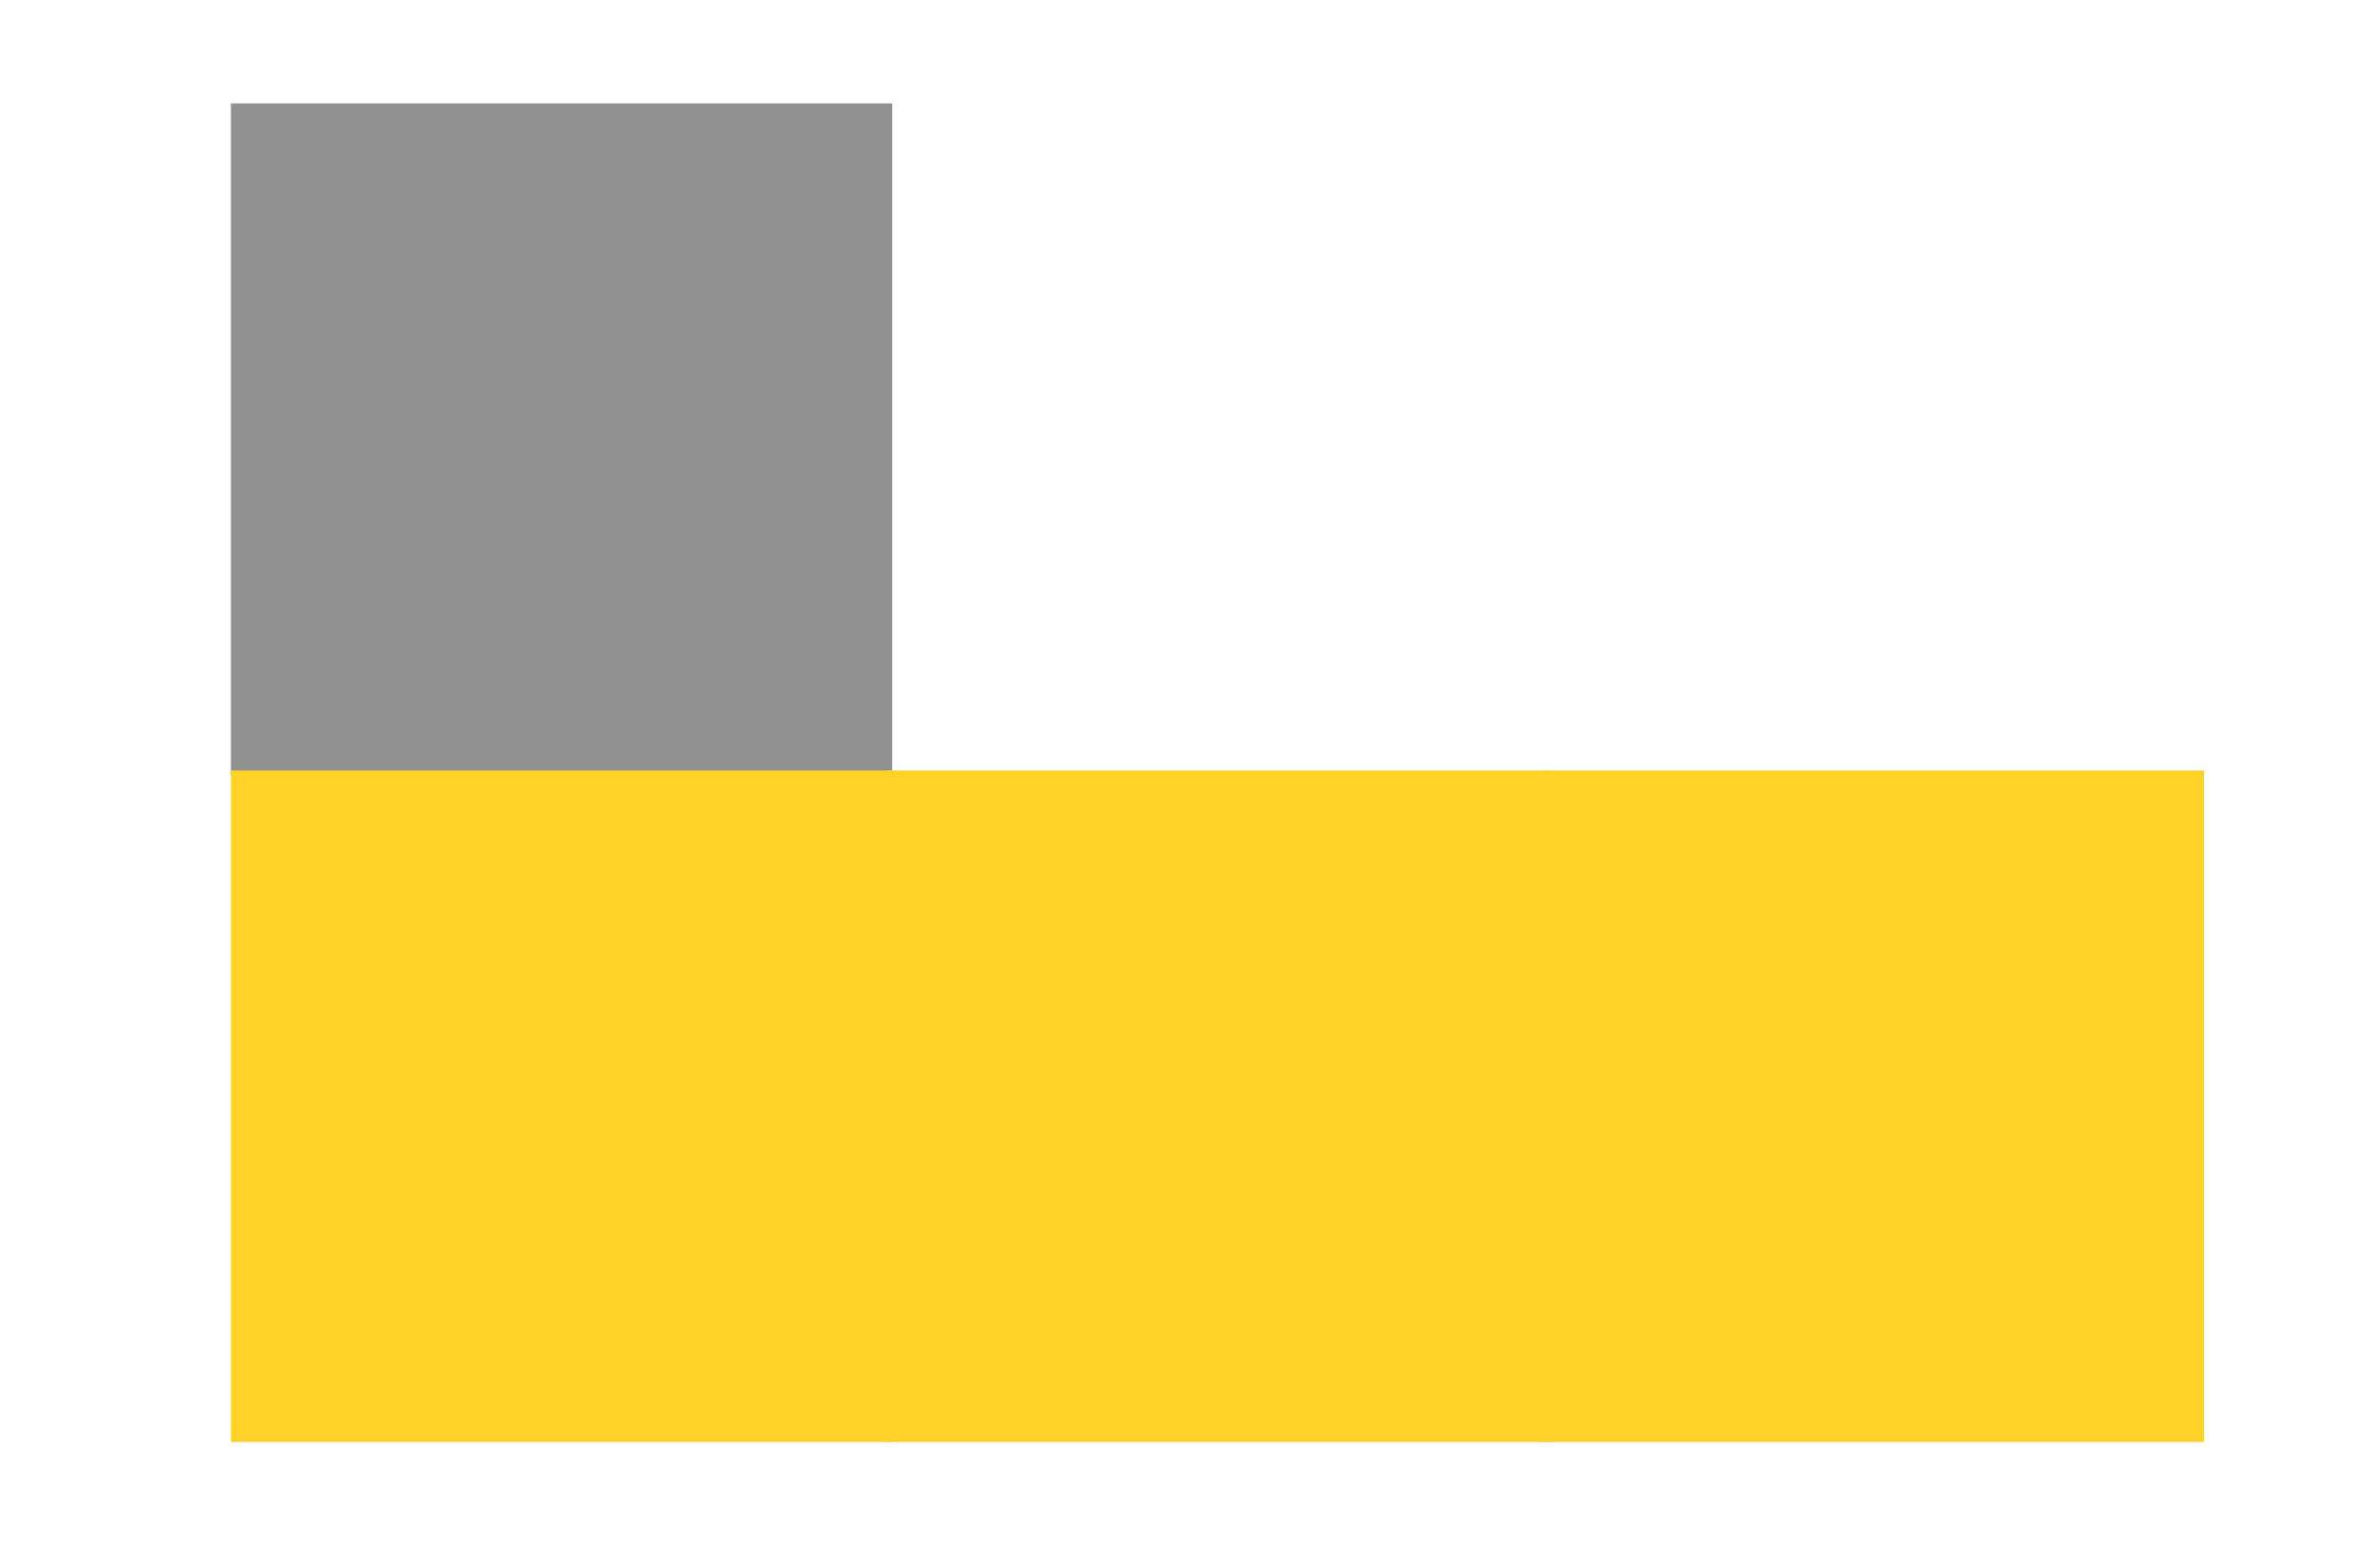
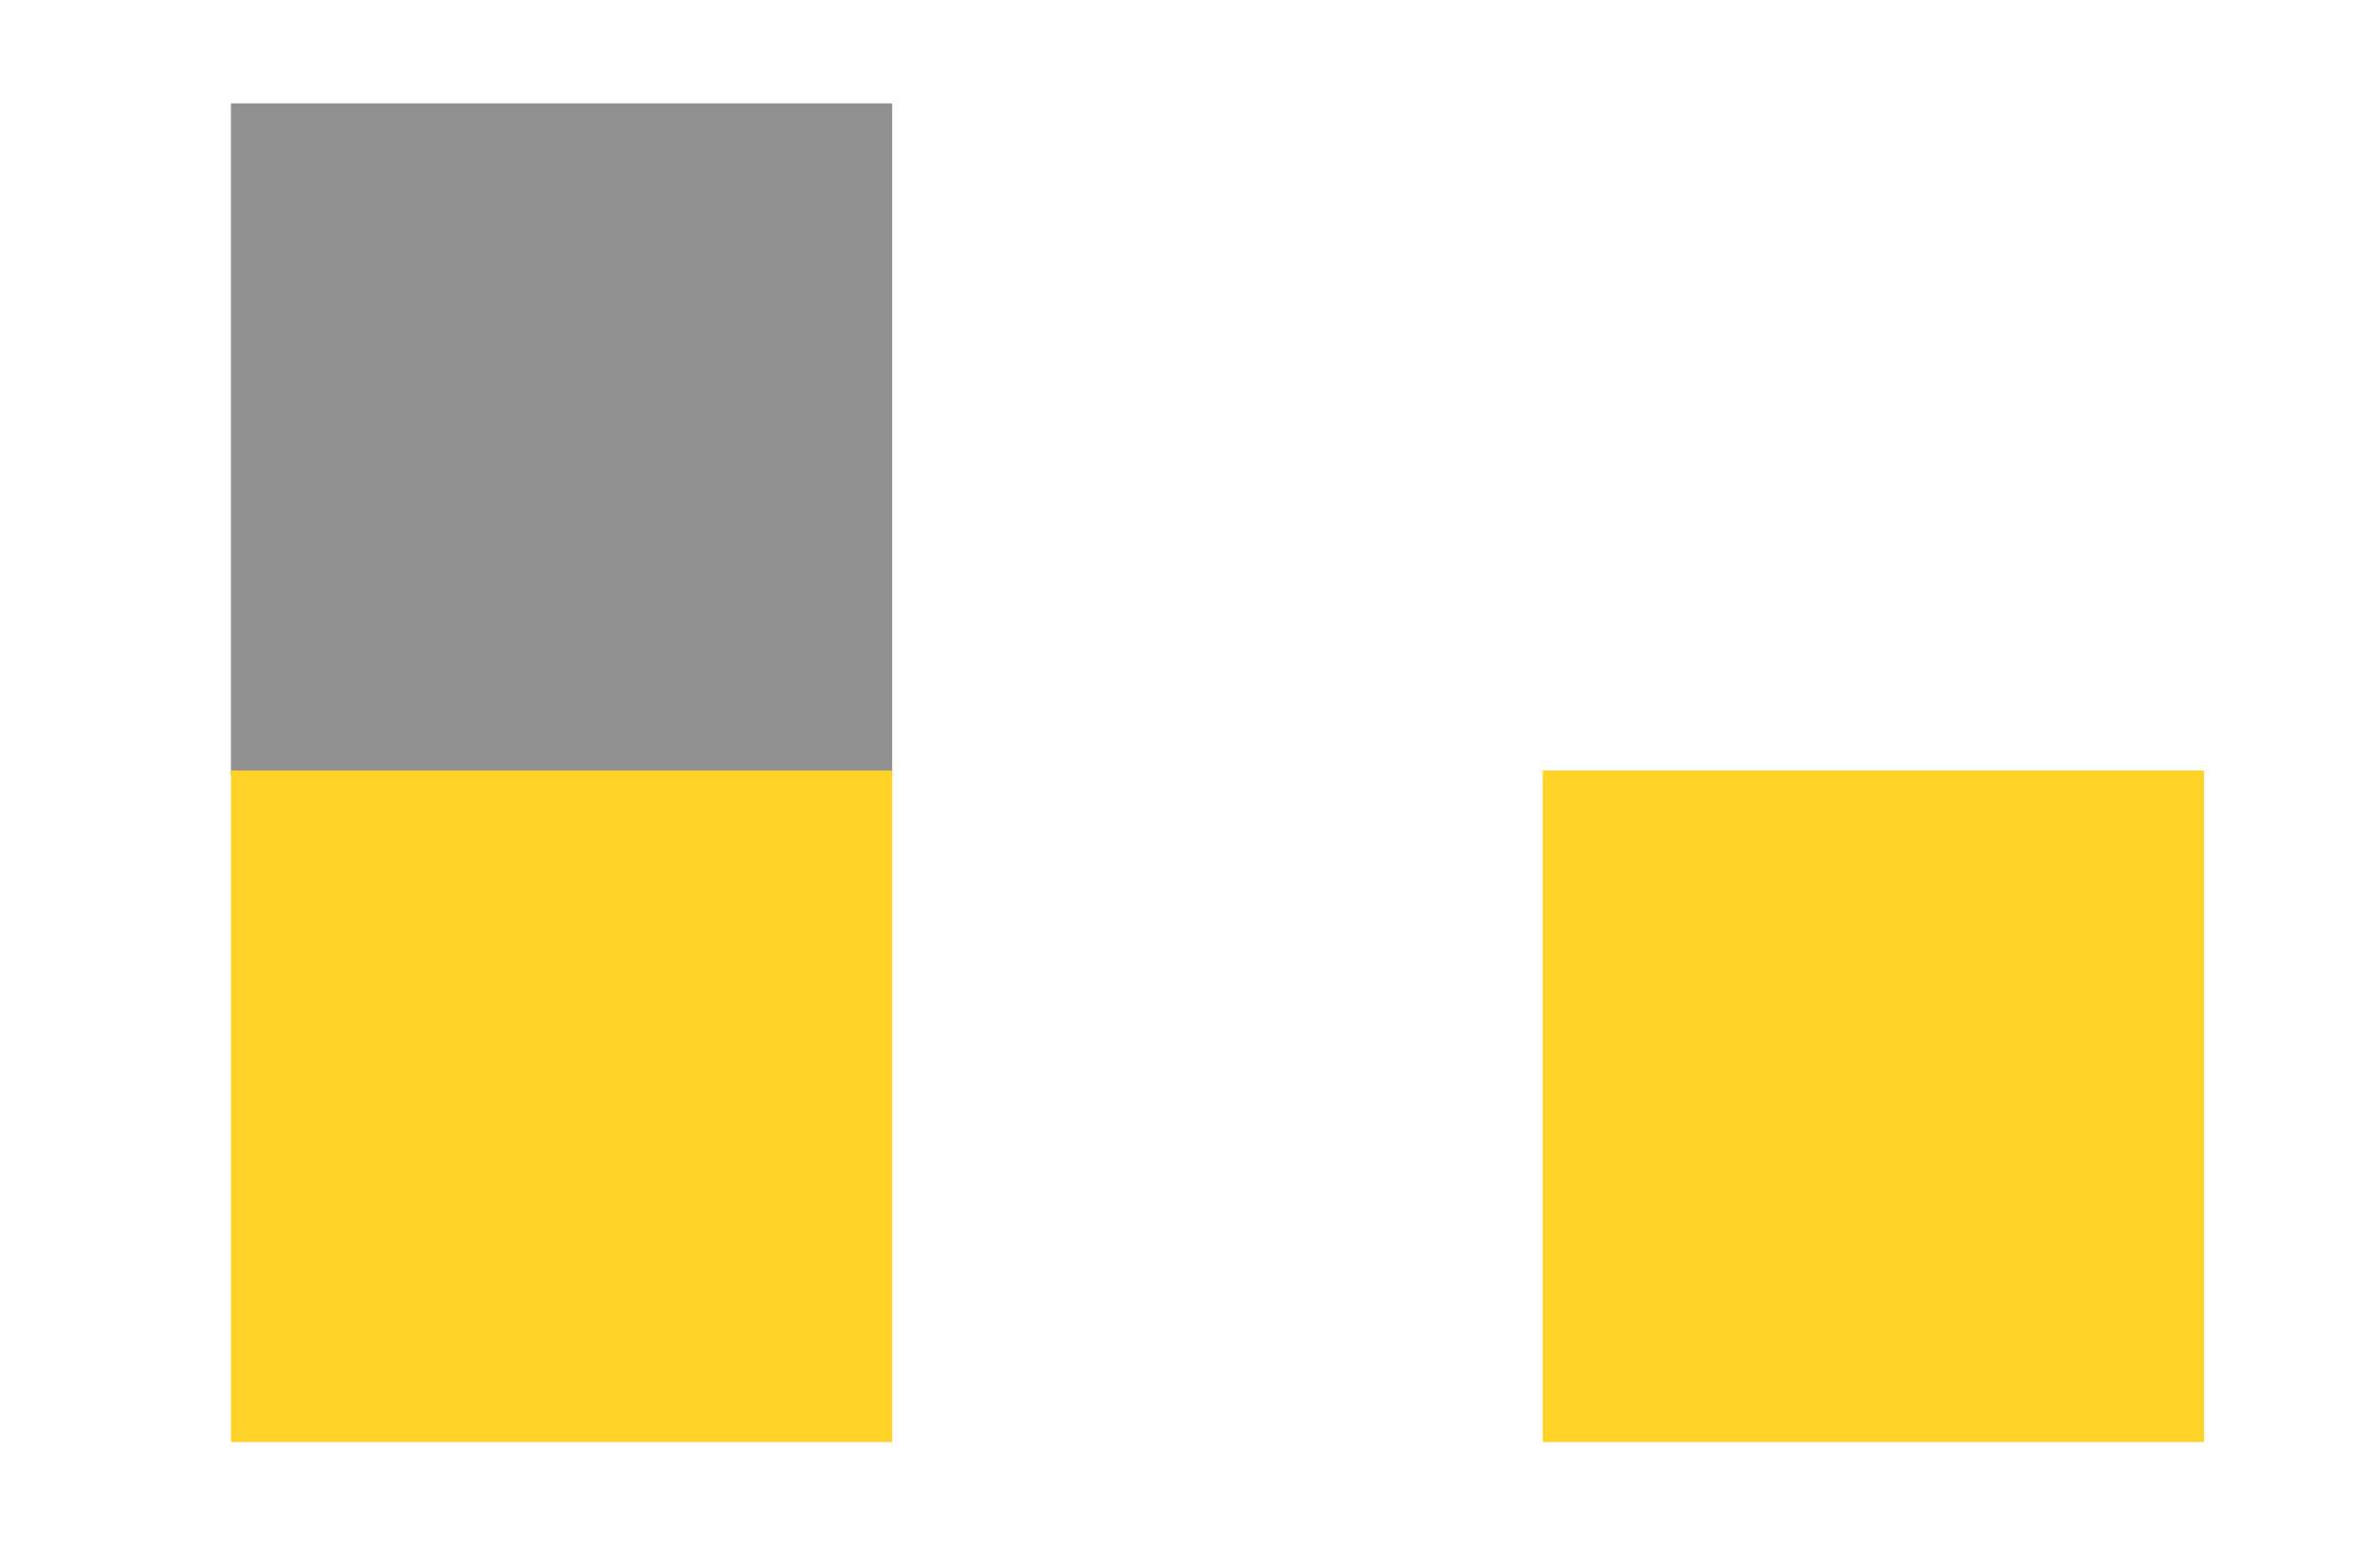
<svg xmlns="http://www.w3.org/2000/svg" width="1000" zoomAndPan="magnify" viewBox="0 0 750 487.5" height="650" preserveAspectRatio="xMidYMid meet" version="1.0">
  <defs>
    <clipPath id="3d9722826c">
      <path d="M 72.77 32.582 L 281.156 32.582 L 281.156 244.207 L 72.77 244.207 Z M 72.77 32.582 " clip-rule="nonzero" />
    </clipPath>
    <clipPath id="6be41be34f">
      <path d="M 72.77 242.793 L 281.156 242.793 L 281.156 454.418 L 72.77 454.418 Z M 72.77 242.793 " clip-rule="nonzero" />
    </clipPath>
    <clipPath id="fe86dc71ce">
-       <path d="M 279.727 242.793 L 488.109 242.793 L 488.109 454.418 L 279.727 454.418 Z M 279.727 242.793 " clip-rule="nonzero" />
-     </clipPath>
+       </clipPath>
    <clipPath id="937764fc1e">
      <path d="M 486.164 242.793 L 694.551 242.793 L 694.551 454.418 L 486.164 454.418 Z M 486.164 242.793 " clip-rule="nonzero" />
    </clipPath>
  </defs>
  <g clip-path="url(#3d9722826c)">
    <path fill="#919191" d="M 72.77 32.582 L 281.156 32.582 L 281.156 244.223 L 72.77 244.223 Z M 72.77 32.582 " fill-opacity="1" fill-rule="nonzero" />
  </g>
  <g clip-path="url(#6be41be34f)">
-     <path fill="#ffd228" d="M 72.77 242.793 L 281.156 242.793 L 281.156 454.434 L 72.77 454.434 Z M 72.77 242.793 " fill-opacity="1" fill-rule="nonzero" />
+     <path fill="#ffd228" d="M 72.77 242.793 L 281.156 242.793 L 281.156 454.434 L 72.77 454.434 M 72.77 242.793 " fill-opacity="1" fill-rule="nonzero" />
  </g>
  <g clip-path="url(#fe86dc71ce)">
    <path fill="#ffd228" d="M 279.727 242.793 L 488.109 242.793 L 488.109 454.434 L 279.727 454.434 Z M 279.727 242.793 " fill-opacity="1" fill-rule="nonzero" />
  </g>
  <g clip-path="url(#937764fc1e)">
    <path fill="#ffd228" d="M 486.164 242.793 L 694.551 242.793 L 694.551 454.434 L 486.164 454.434 Z M 486.164 242.793 " fill-opacity="1" fill-rule="nonzero" />
  </g>
</svg>